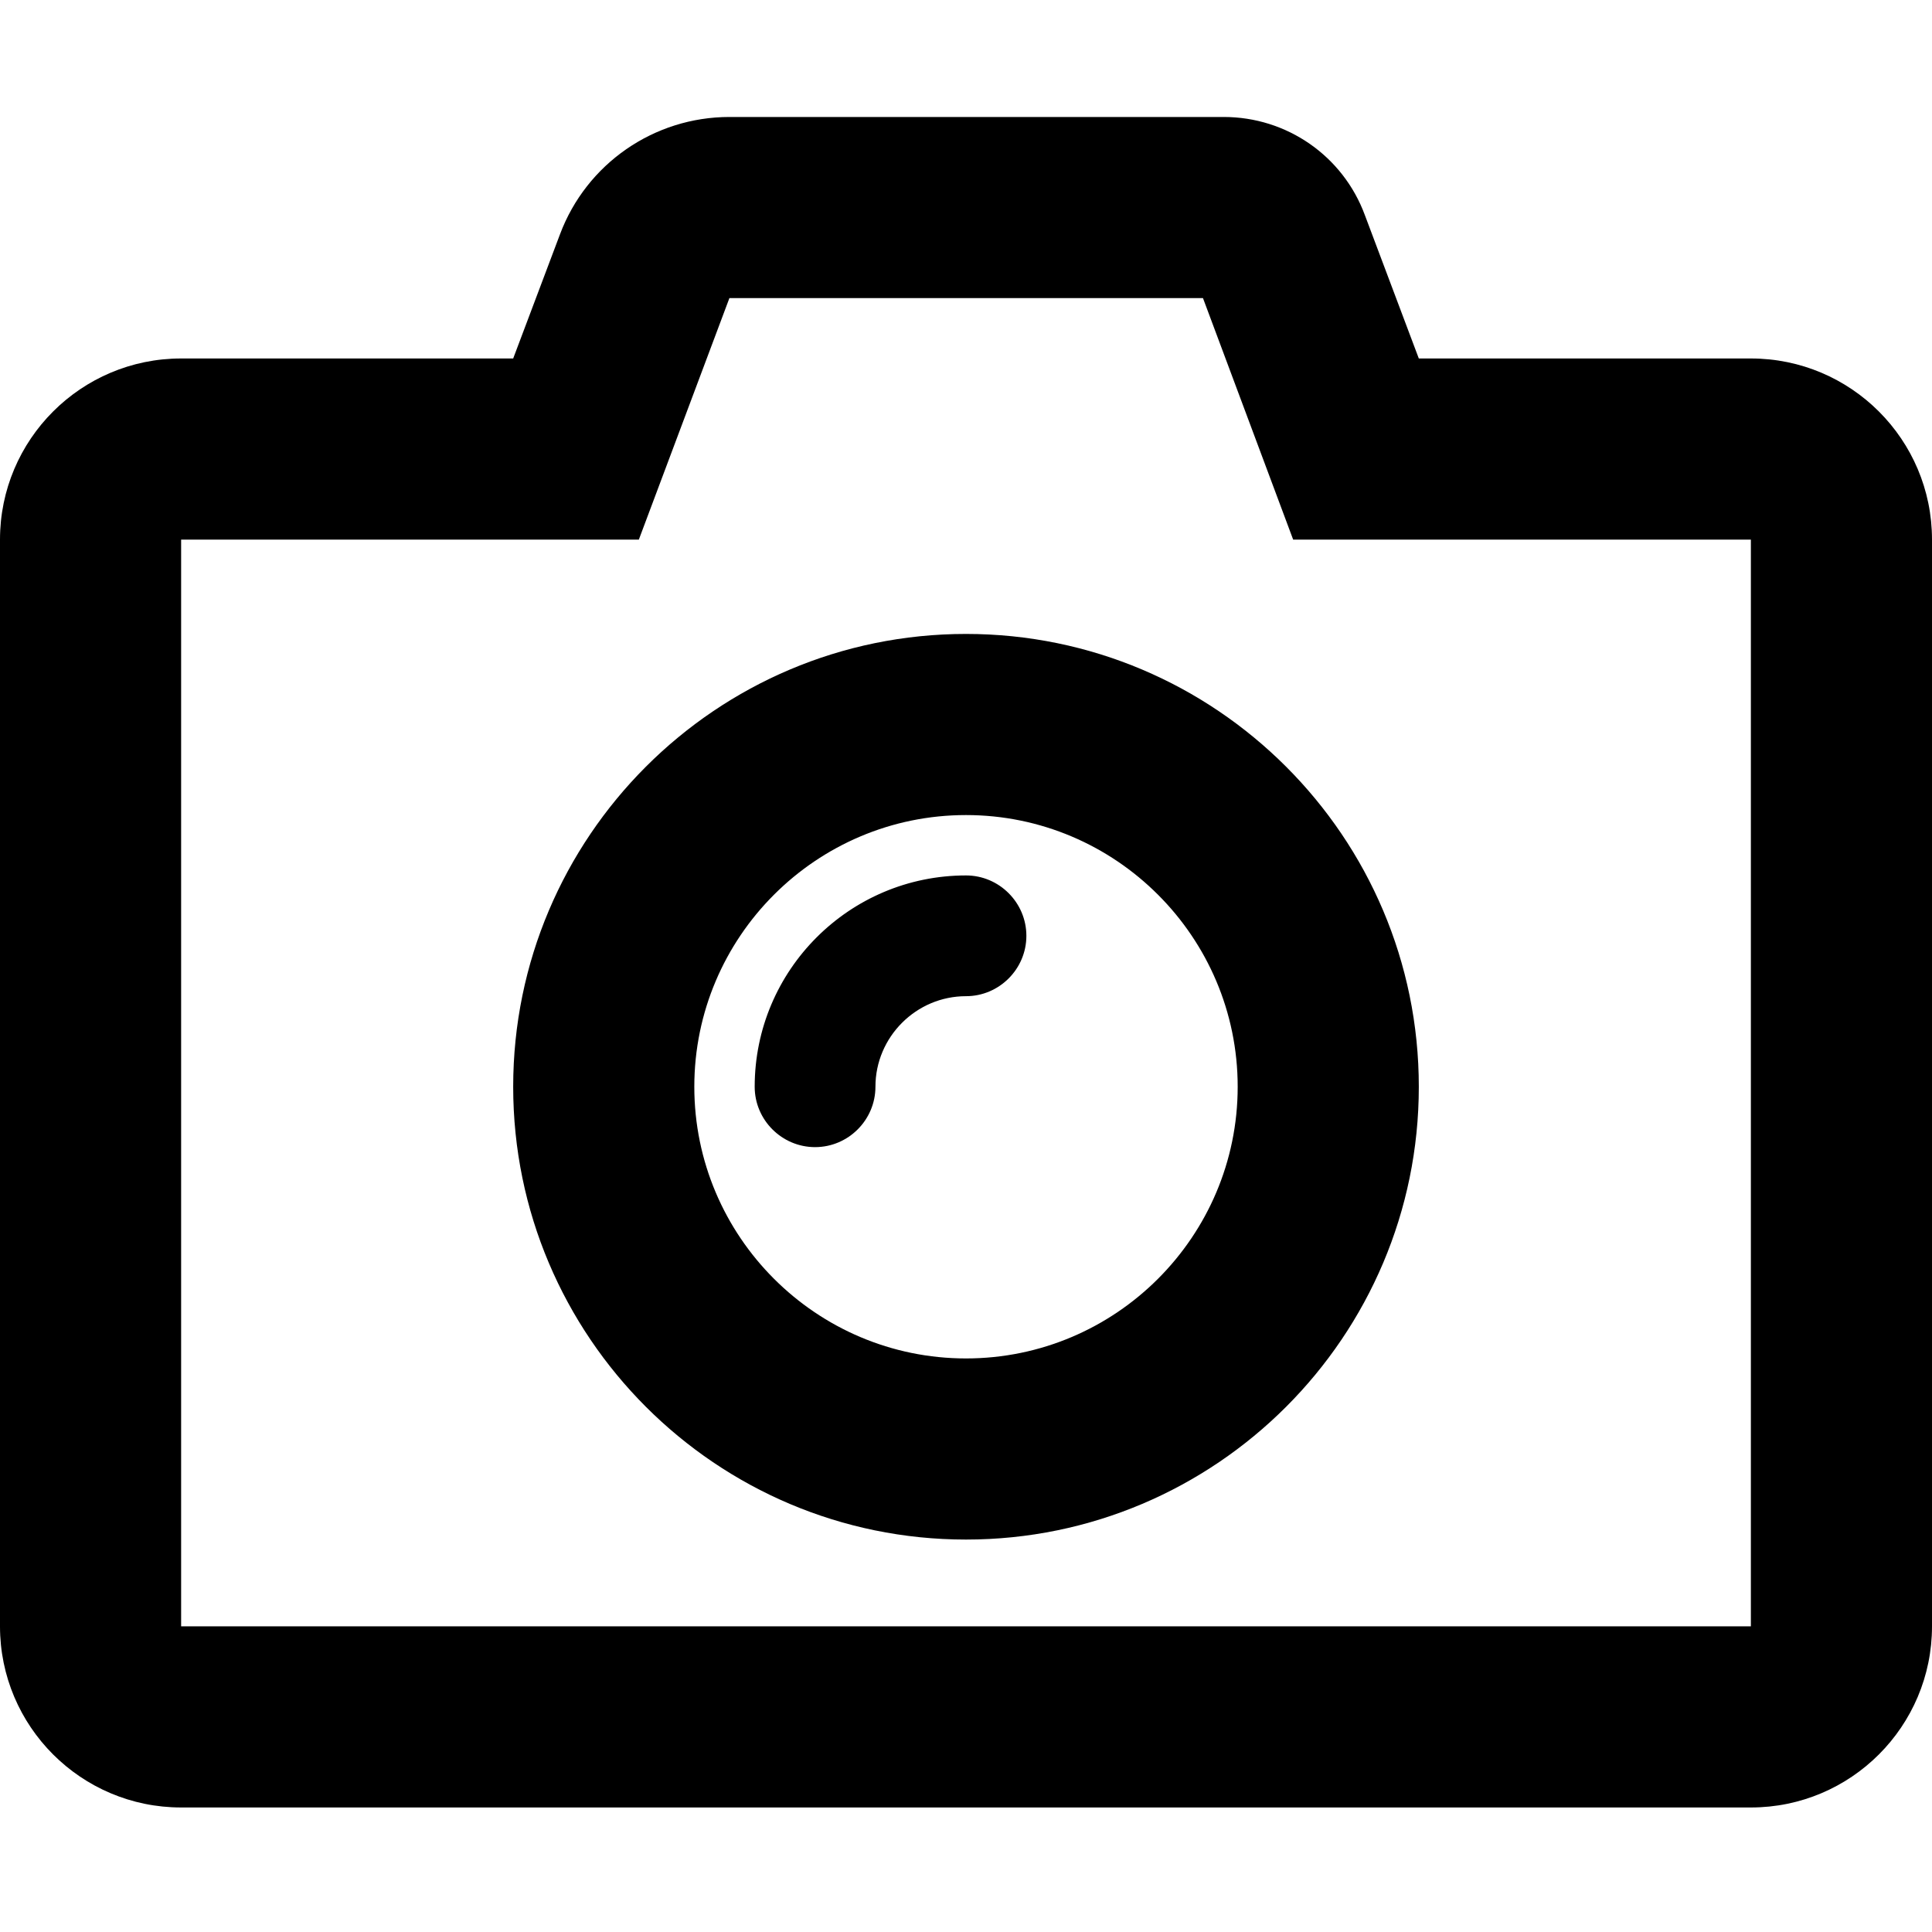
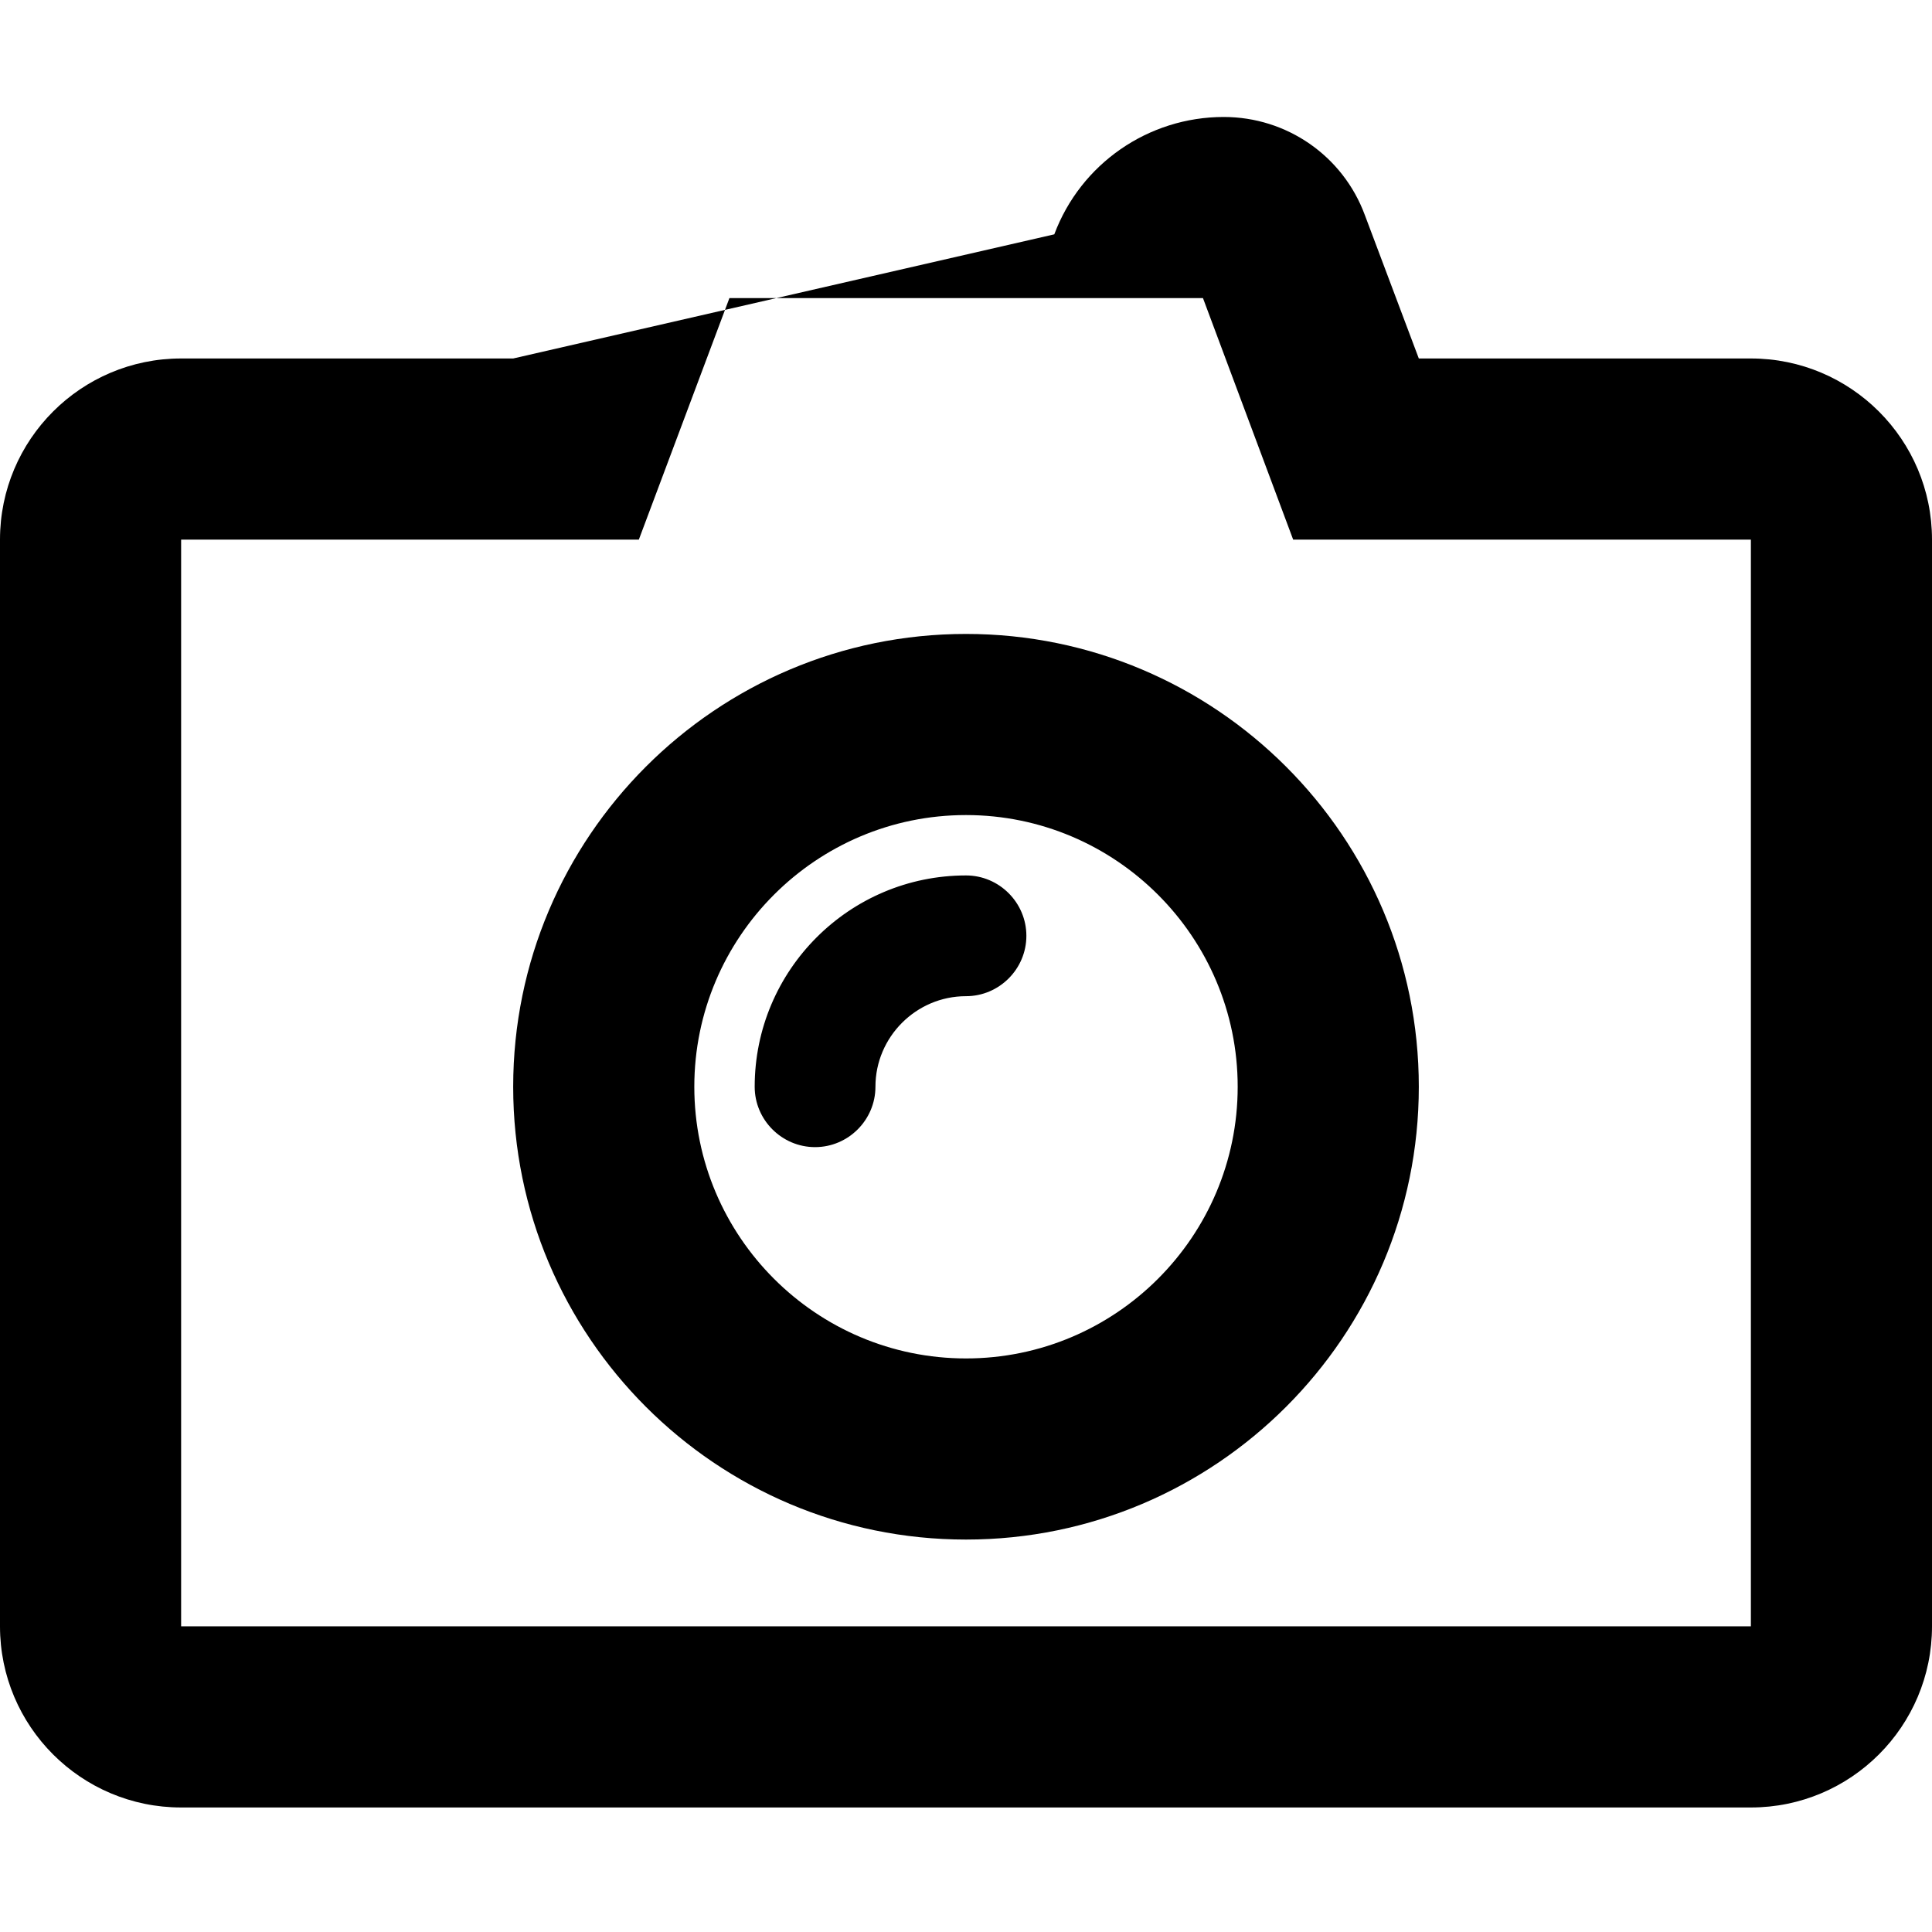
<svg xmlns="http://www.w3.org/2000/svg" viewBox="0 0 512 512">
-   <path d="M256 408c-66.2 0-120-53.8-120-120s53.8-120 120-120 120 53.8 120 120-53.8 120-120 120zm0-192c-39.7 0-72 32.3-72 72s32.3 72 72 72 72-32.3 72-72-32.3-72-72-72zm-24 72c0-13.2 10.8-24 24-24 8.8 0 16-7.2 16-16s-7.2-16-16-16c-30.9 0-56 25.1-56 56 0 8.8 7.2 16 16 16s16-7.2 16-16zm110.7-145H464v288H48V143h121.3l24-64h125.5l23.9 64zM324.3 31h-131c-20 0-37.9 12.4-44.9 31.1L136 95H48c-26.5 0-48 21.5-48 48v288c0 26.5 21.5 48 48 48h416c26.5 0 48-21.5 48-48V143c0-26.5-21.5-48-48-48h-88l-14.3-38c-5.8-15.7-20.7-26-37.4-26z" />
+   <path d="M256 408c-66.2 0-120-53.8-120-120s53.8-120 120-120 120 53.8 120 120-53.8 120-120 120zm0-192c-39.7 0-72 32.3-72 72s32.3 72 72 72 72-32.3 72-72-32.3-72-72-72zm-24 72c0-13.2 10.8-24 24-24 8.8 0 16-7.2 16-16s-7.2-16-16-16c-30.9 0-56 25.1-56 56 0 8.8 7.2 16 16 16s16-7.2 16-16zm110.7-145H464v288H48V143h121.3l24-64h125.5l23.9 64zM324.3 31c-20 0-37.9 12.4-44.9 31.1L136 95H48c-26.5 0-48 21.5-48 48v288c0 26.5 21.5 48 48 48h416c26.5 0 48-21.5 48-48V143c0-26.5-21.5-48-48-48h-88l-14.3-38c-5.8-15.7-20.7-26-37.4-26z" />
</svg>